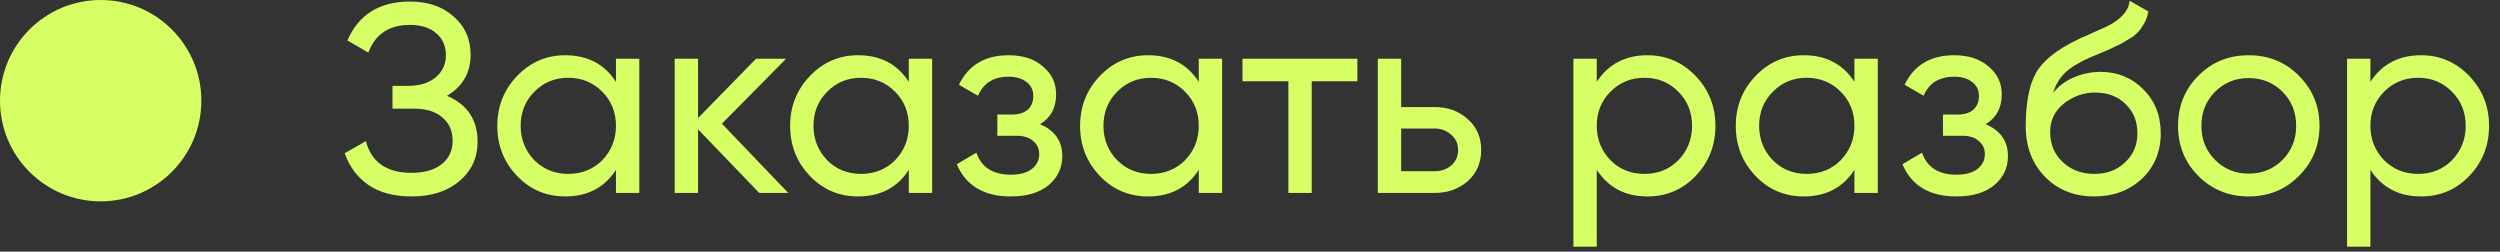
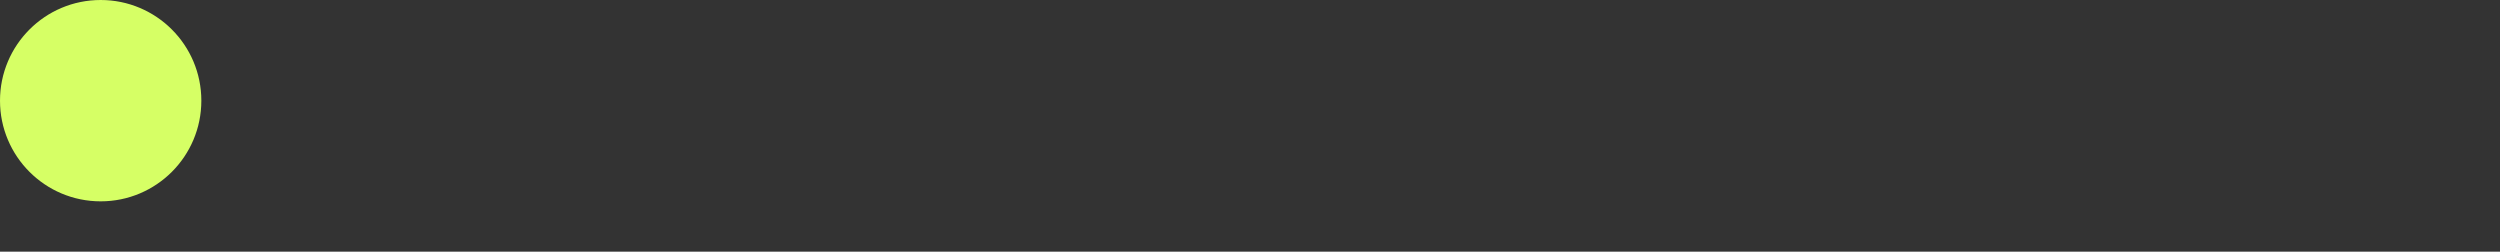
<svg xmlns="http://www.w3.org/2000/svg" width="149" height="15" viewBox="0 0 149 15" fill="none">
  <rect x="0" y="0" width="149" height="15" fill="#333333" stroke="none" />
  <circle cx="6" cy="6" r="6" fill="#D6FF65" />
-   <path d="M26.64 5.708C27.856 6.231 28.464 7.143 28.464 8.444C28.464 9.404 28.101 10.188 27.376 10.796C26.661 11.404 25.712 11.708 24.528 11.708C23.483 11.708 22.624 11.479 21.952 11.02C21.291 10.561 20.821 9.932 20.544 9.132L21.808 8.412C22.139 9.671 23.045 10.3 24.528 10.3C25.296 10.3 25.893 10.129 26.32 9.788C26.757 9.447 26.976 8.983 26.976 8.396C26.976 7.809 26.773 7.345 26.368 7.004C25.963 6.652 25.408 6.476 24.704 6.476H23.392V5.116H24.336C25.008 5.116 25.547 4.951 25.952 4.62C26.368 4.279 26.576 3.836 26.576 3.292C26.576 2.748 26.384 2.311 26 1.98C25.616 1.649 25.093 1.484 24.432 1.484C23.195 1.484 22.368 2.033 21.952 3.132L20.704 2.412C21.376 0.865 22.619 0.092 24.432 0.092C25.509 0.092 26.379 0.391 27.04 0.988C27.712 1.575 28.048 2.332 28.048 3.26C28.048 4.337 27.579 5.153 26.64 5.708ZM36.711 4.876V3.5H38.103V11.5H36.711V10.124C36.029 11.18 35.021 11.708 33.687 11.708C32.557 11.708 31.602 11.303 30.823 10.492C30.034 9.671 29.639 8.673 29.639 7.5C29.639 6.337 30.034 5.345 30.823 4.524C31.613 3.703 32.567 3.292 33.687 3.292C35.021 3.292 36.029 3.82 36.711 4.876ZM33.863 10.364C34.674 10.364 35.351 10.092 35.895 9.548C36.439 8.983 36.711 8.3 36.711 7.5C36.711 6.689 36.439 6.012 35.895 5.468C35.351 4.913 34.674 4.636 33.863 4.636C33.063 4.636 32.391 4.913 31.847 5.468C31.303 6.012 31.031 6.689 31.031 7.5C31.031 8.3 31.303 8.983 31.847 9.548C32.391 10.092 33.063 10.364 33.863 10.364ZM43.028 7.372L46.98 11.5H45.252L41.604 7.708V11.5H40.212V3.5H41.604V7.036L45.06 3.5H46.852L43.028 7.372ZM54.164 4.876V3.5H55.556V11.5H54.164V10.124C53.482 11.18 52.474 11.708 51.14 11.708C50.01 11.708 49.055 11.303 48.276 10.492C47.487 9.671 47.092 8.673 47.092 7.5C47.092 6.337 47.487 5.345 48.276 4.524C49.066 3.703 50.02 3.292 51.14 3.292C52.474 3.292 53.482 3.82 54.164 4.876ZM51.316 10.364C52.127 10.364 52.804 10.092 53.348 9.548C53.892 8.983 54.164 8.3 54.164 7.5C54.164 6.689 53.892 6.012 53.348 5.468C52.804 4.913 52.127 4.636 51.316 4.636C50.516 4.636 49.844 4.913 49.3 5.468C48.756 6.012 48.484 6.689 48.484 7.5C48.484 8.3 48.756 8.983 49.3 9.548C49.844 10.092 50.516 10.364 51.316 10.364ZM61.985 7.404C62.871 7.777 63.313 8.412 63.313 9.308C63.313 10.001 63.041 10.577 62.497 11.036C61.953 11.484 61.201 11.708 60.241 11.708C58.641 11.708 57.569 11.068 57.025 9.788L58.193 9.1C58.492 9.975 59.18 10.412 60.257 10.412C60.78 10.412 61.191 10.3 61.489 10.076C61.788 9.852 61.937 9.553 61.937 9.18C61.937 8.86 61.815 8.599 61.569 8.396C61.335 8.193 61.015 8.092 60.609 8.092H59.441V6.828H60.305C60.711 6.828 61.025 6.732 61.249 6.54C61.473 6.337 61.585 6.065 61.585 5.724C61.585 5.372 61.452 5.095 61.185 4.892C60.919 4.679 60.561 4.572 60.113 4.572C59.217 4.572 58.609 4.951 58.289 5.708L57.153 5.052C57.719 3.879 58.705 3.292 60.113 3.292C60.967 3.292 61.649 3.516 62.161 3.964C62.684 4.401 62.945 4.951 62.945 5.612C62.945 6.423 62.625 7.02 61.985 7.404ZM71.446 4.876V3.5H72.838V11.5H71.446V10.124C70.763 11.18 69.755 11.708 68.422 11.708C67.291 11.708 66.336 11.303 65.558 10.492C64.768 9.671 64.374 8.673 64.374 7.5C64.374 6.337 64.768 5.345 65.558 4.524C66.347 3.703 67.302 3.292 68.422 3.292C69.755 3.292 70.763 3.82 71.446 4.876ZM68.598 10.364C69.408 10.364 70.086 10.092 70.63 9.548C71.174 8.983 71.446 8.3 71.446 7.5C71.446 6.689 71.174 6.012 70.63 5.468C70.086 4.913 69.408 4.636 68.598 4.636C67.798 4.636 67.126 4.913 66.582 5.468C66.038 6.012 65.766 6.689 65.766 7.5C65.766 8.3 66.038 8.983 66.582 9.548C67.126 10.092 67.798 10.364 68.598 10.364ZM74.051 3.5H80.899V4.844H78.179V11.5H76.787V4.844H74.051V3.5ZM83.51 6.38H85.495C86.294 6.38 86.956 6.62 87.478 7.1C88.012 7.569 88.278 8.183 88.278 8.94C88.278 9.697 88.012 10.316 87.478 10.796C86.945 11.265 86.284 11.5 85.495 11.5H82.118V3.5H83.51V6.38ZM83.51 10.204H85.495C85.9 10.204 86.236 10.087 86.502 9.852C86.769 9.617 86.903 9.313 86.903 8.94C86.903 8.567 86.764 8.263 86.487 8.028C86.22 7.783 85.889 7.66 85.495 7.66H83.51V10.204ZM98.191 3.292C99.311 3.292 100.265 3.703 101.055 4.524C101.844 5.345 102.239 6.337 102.239 7.5C102.239 8.673 101.844 9.671 101.055 10.492C100.276 11.303 99.321 11.708 98.191 11.708C96.868 11.708 95.86 11.18 95.167 10.124V14.7H93.775V3.5H95.167V4.876C95.86 3.82 96.868 3.292 98.191 3.292ZM98.015 10.364C98.815 10.364 99.487 10.092 100.031 9.548C100.575 8.983 100.847 8.3 100.847 7.5C100.847 6.689 100.575 6.012 100.031 5.468C99.487 4.913 98.815 4.636 98.015 4.636C97.204 4.636 96.527 4.913 95.983 5.468C95.439 6.012 95.167 6.689 95.167 7.5C95.167 8.3 95.439 8.983 95.983 9.548C96.527 10.092 97.204 10.364 98.015 10.364ZM110.524 4.876V3.5H111.916V11.5H110.524V10.124C109.841 11.18 108.833 11.708 107.5 11.708C106.369 11.708 105.414 11.303 104.636 10.492C103.846 9.671 103.452 8.673 103.452 7.5C103.452 6.337 103.846 5.345 104.636 4.524C105.425 3.703 106.38 3.292 107.5 3.292C108.833 3.292 109.841 3.82 110.524 4.876ZM107.676 10.364C108.486 10.364 109.164 10.092 109.708 9.548C110.252 8.983 110.524 8.3 110.524 7.5C110.524 6.689 110.252 6.012 109.708 5.468C109.164 4.913 108.486 4.636 107.676 4.636C106.876 4.636 106.204 4.913 105.66 5.468C105.116 6.012 104.844 6.689 104.844 7.5C104.844 8.3 105.116 8.983 105.66 9.548C106.204 10.092 106.876 10.364 107.676 10.364ZM118.345 7.404C119.23 7.777 119.673 8.412 119.673 9.308C119.673 10.001 119.401 10.577 118.857 11.036C118.313 11.484 117.561 11.708 116.601 11.708C115.001 11.708 113.929 11.068 113.385 9.788L114.553 9.1C114.851 9.975 115.539 10.412 116.617 10.412C117.139 10.412 117.55 10.3 117.849 10.076C118.147 9.852 118.297 9.553 118.297 9.18C118.297 8.86 118.174 8.599 117.929 8.396C117.694 8.193 117.374 8.092 116.969 8.092H115.801V6.828H116.665C117.07 6.828 117.385 6.732 117.609 6.54C117.833 6.337 117.945 6.065 117.945 5.724C117.945 5.372 117.811 5.095 117.545 4.892C117.278 4.679 116.921 4.572 116.473 4.572C115.577 4.572 114.969 4.951 114.649 5.708L113.513 5.052C114.078 3.879 115.065 3.292 116.473 3.292C117.326 3.292 118.009 3.516 118.521 3.964C119.043 4.401 119.305 4.951 119.305 5.612C119.305 6.423 118.985 7.02 118.345 7.404ZM124.813 11.708C123.629 11.708 122.653 11.319 121.885 10.54C121.117 9.751 120.733 8.748 120.733 7.532C120.733 6.156 120.93 5.105 121.325 4.38C121.73 3.644 122.552 2.977 123.789 2.38C123.853 2.348 123.928 2.311 124.013 2.268C124.109 2.225 124.221 2.177 124.349 2.124C124.488 2.06 124.605 2.007 124.701 1.964L125.565 1.58C126.418 1.153 126.872 0.641 126.925 0.044L128.045 0.684C127.97 1.057 127.848 1.356 127.677 1.58C127.666 1.601 127.634 1.649 127.581 1.724C127.528 1.788 127.49 1.836 127.469 1.868C127.448 1.889 127.41 1.927 127.357 1.98C127.314 2.023 127.266 2.065 127.213 2.108C127.17 2.151 127.112 2.193 127.037 2.236C126.642 2.481 126.36 2.641 126.189 2.716C126.125 2.748 126.056 2.78 125.981 2.812C125.917 2.844 125.864 2.871 125.821 2.892C125.778 2.913 125.746 2.929 125.725 2.94L125.197 3.164L124.685 3.372C123.97 3.681 123.442 3.996 123.101 4.316C122.76 4.636 122.514 5.041 122.365 5.532C122.696 5.127 123.112 4.817 123.613 4.604C124.125 4.391 124.648 4.284 125.181 4.284C126.194 4.284 127.042 4.625 127.725 5.308C128.429 6.001 128.781 6.881 128.781 7.948C128.781 9.036 128.408 9.937 127.661 10.652C126.904 11.356 125.954 11.708 124.813 11.708ZM127.389 7.948C127.389 7.233 127.154 6.652 126.685 6.204C126.226 5.745 125.618 5.516 124.861 5.516C124.189 5.516 123.57 5.735 123.005 6.172C122.461 6.609 122.189 7.175 122.189 7.868C122.189 8.593 122.44 9.191 122.941 9.66C123.442 10.129 124.066 10.364 124.813 10.364C125.57 10.364 126.184 10.135 126.653 9.676C127.144 9.217 127.389 8.641 127.389 7.948ZM137.011 10.492C136.2 11.303 135.203 11.708 134.019 11.708C132.835 11.708 131.838 11.303 131.027 10.492C130.216 9.681 129.811 8.684 129.811 7.5C129.811 6.316 130.216 5.319 131.027 4.508C131.838 3.697 132.835 3.292 134.019 3.292C135.203 3.292 136.2 3.697 137.011 4.508C137.832 5.329 138.243 6.327 138.243 7.5C138.243 8.673 137.832 9.671 137.011 10.492ZM134.019 10.348C134.819 10.348 135.491 10.076 136.035 9.532C136.579 8.988 136.851 8.311 136.851 7.5C136.851 6.689 136.579 6.012 136.035 5.468C135.491 4.924 134.819 4.652 134.019 4.652C133.23 4.652 132.563 4.924 132.019 5.468C131.475 6.012 131.203 6.689 131.203 7.5C131.203 8.311 131.475 8.988 132.019 9.532C132.563 10.076 133.23 10.348 134.019 10.348ZM144.3 3.292C145.42 3.292 146.375 3.703 147.164 4.524C147.953 5.345 148.348 6.337 148.348 7.5C148.348 8.673 147.953 9.671 147.164 10.492C146.385 11.303 145.431 11.708 144.3 11.708C142.977 11.708 141.969 11.18 141.276 10.124V14.7H139.884V3.5H141.276V4.876C141.969 3.82 142.977 3.292 144.3 3.292ZM144.124 10.364C144.924 10.364 145.596 10.092 146.14 9.548C146.684 8.983 146.956 8.3 146.956 7.5C146.956 6.689 146.684 6.012 146.14 5.468C145.596 4.913 144.924 4.636 144.124 4.636C143.313 4.636 142.636 4.913 142.092 5.468C141.548 6.012 141.276 6.689 141.276 7.5C141.276 8.3 141.548 8.983 142.092 9.548C142.636 10.092 143.313 10.364 144.124 10.364Z" fill="#D6FF65" />
</svg>